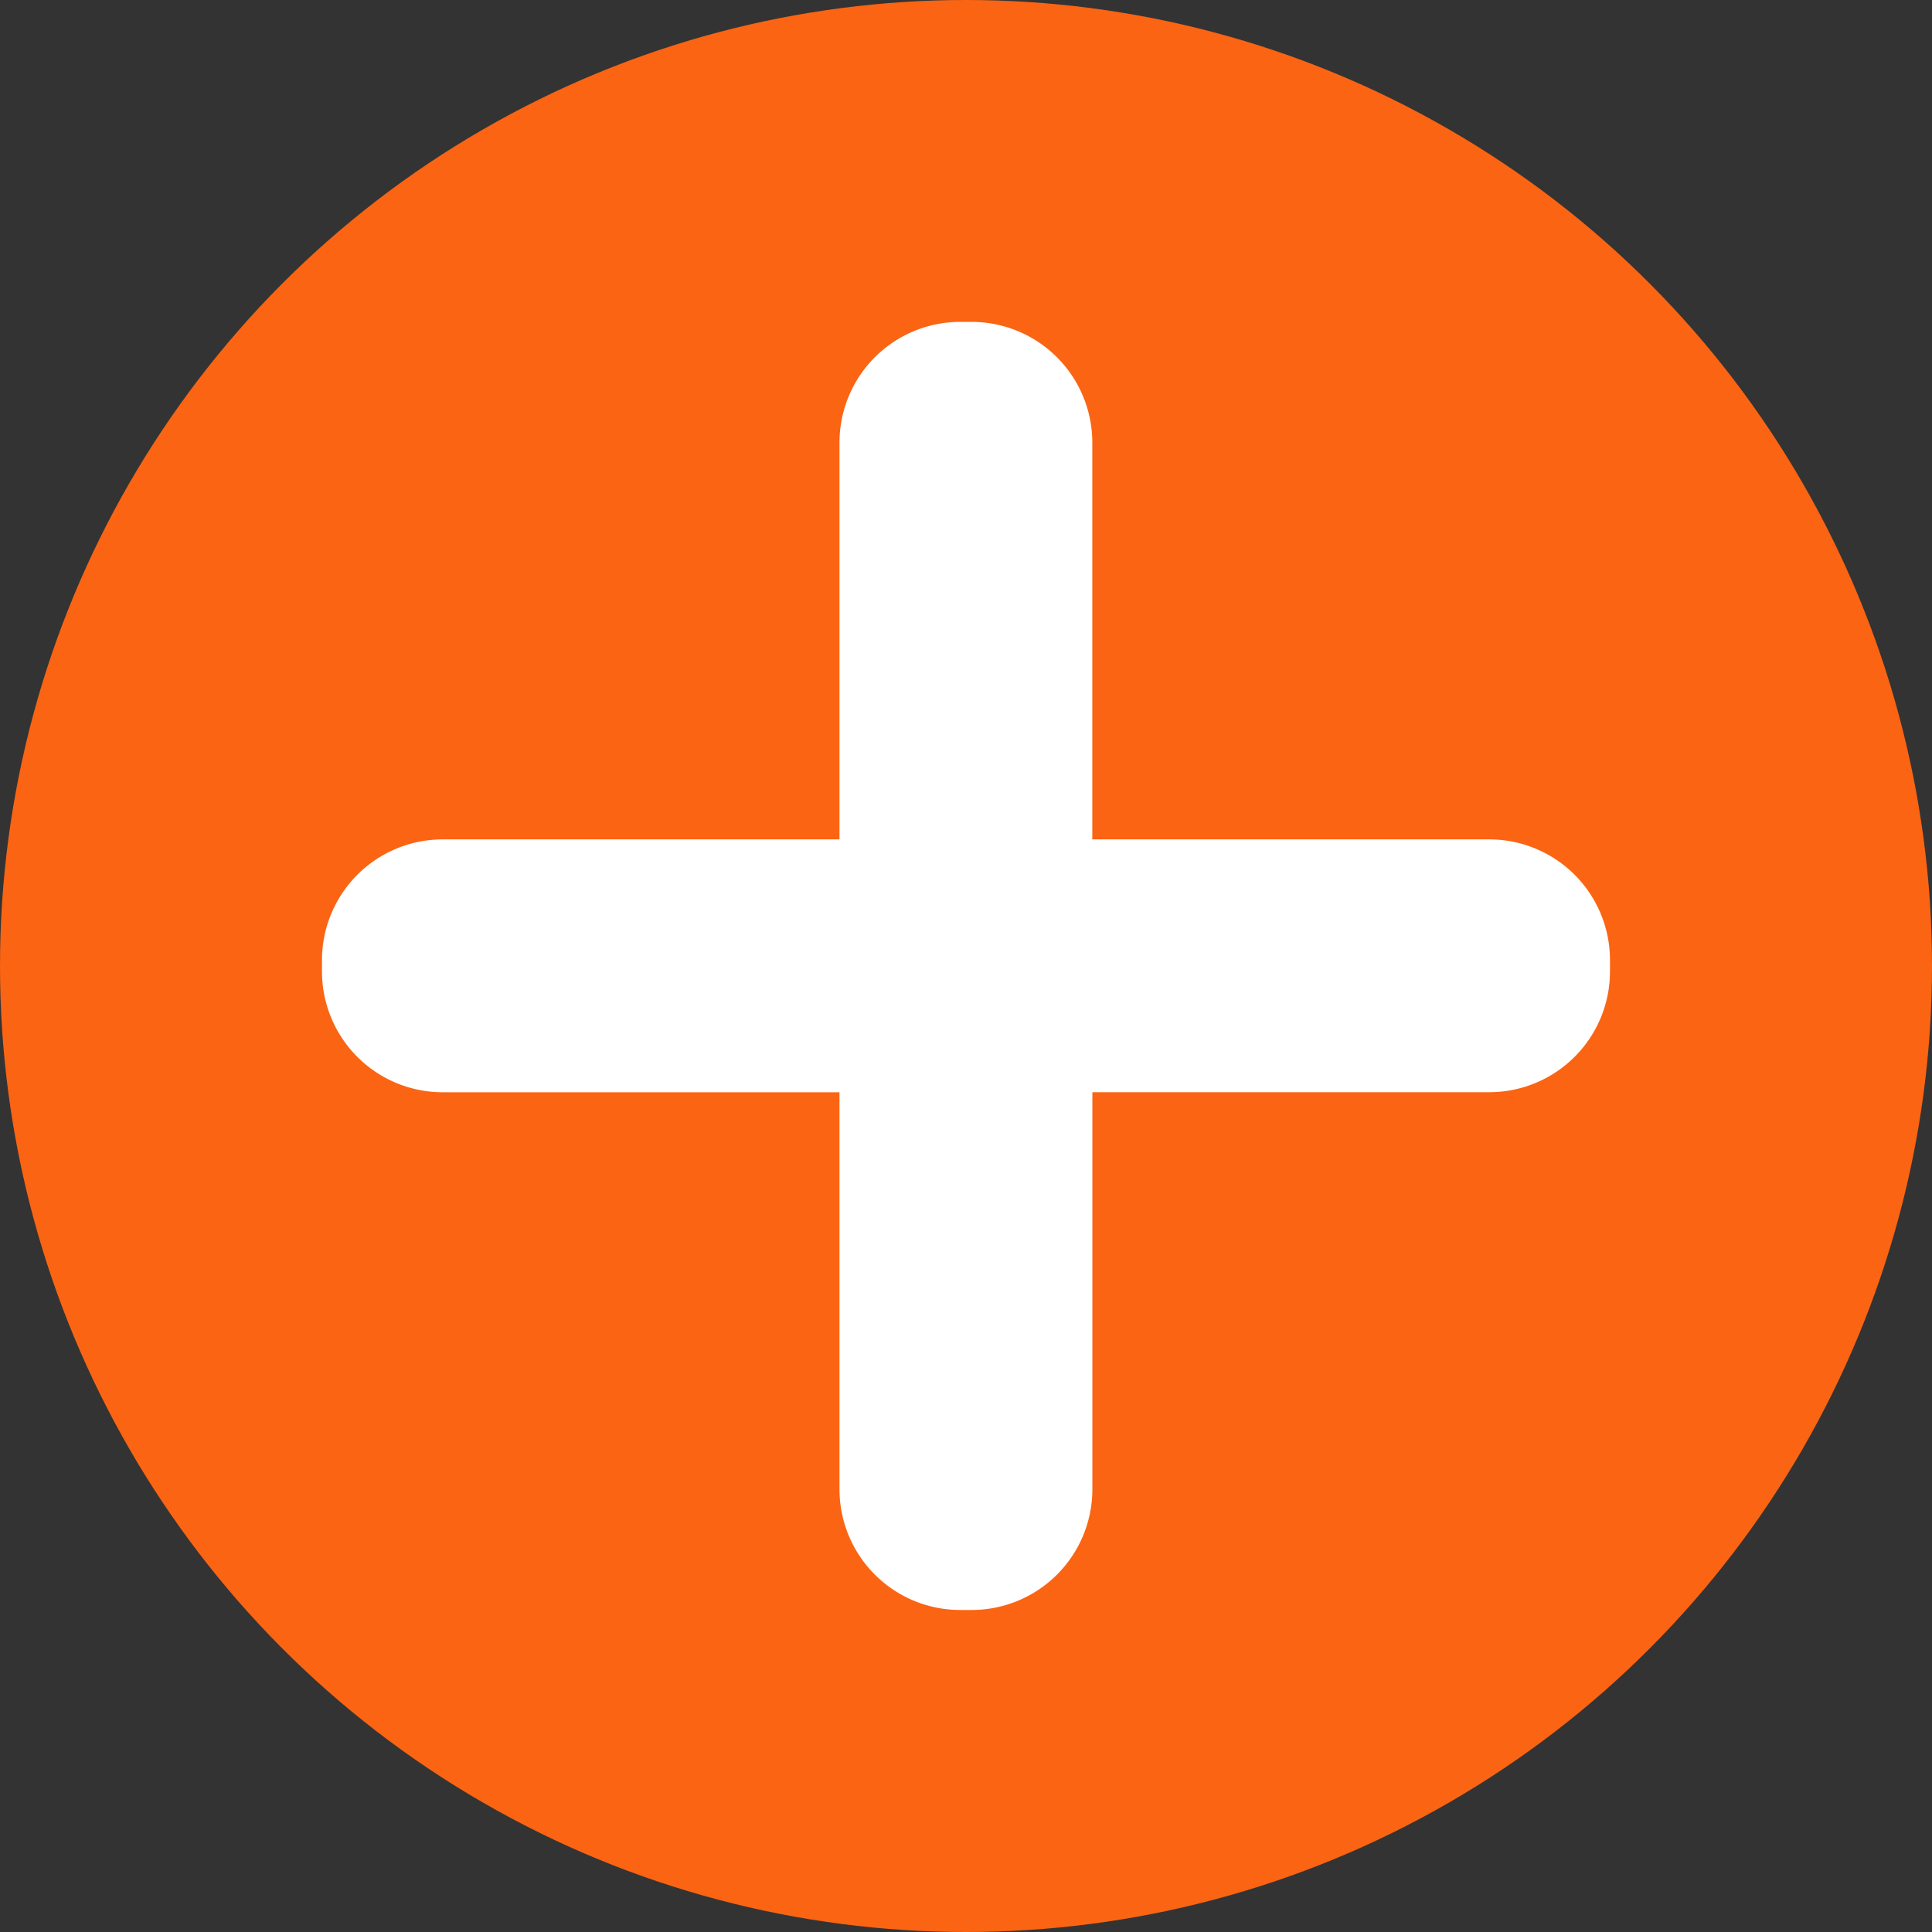
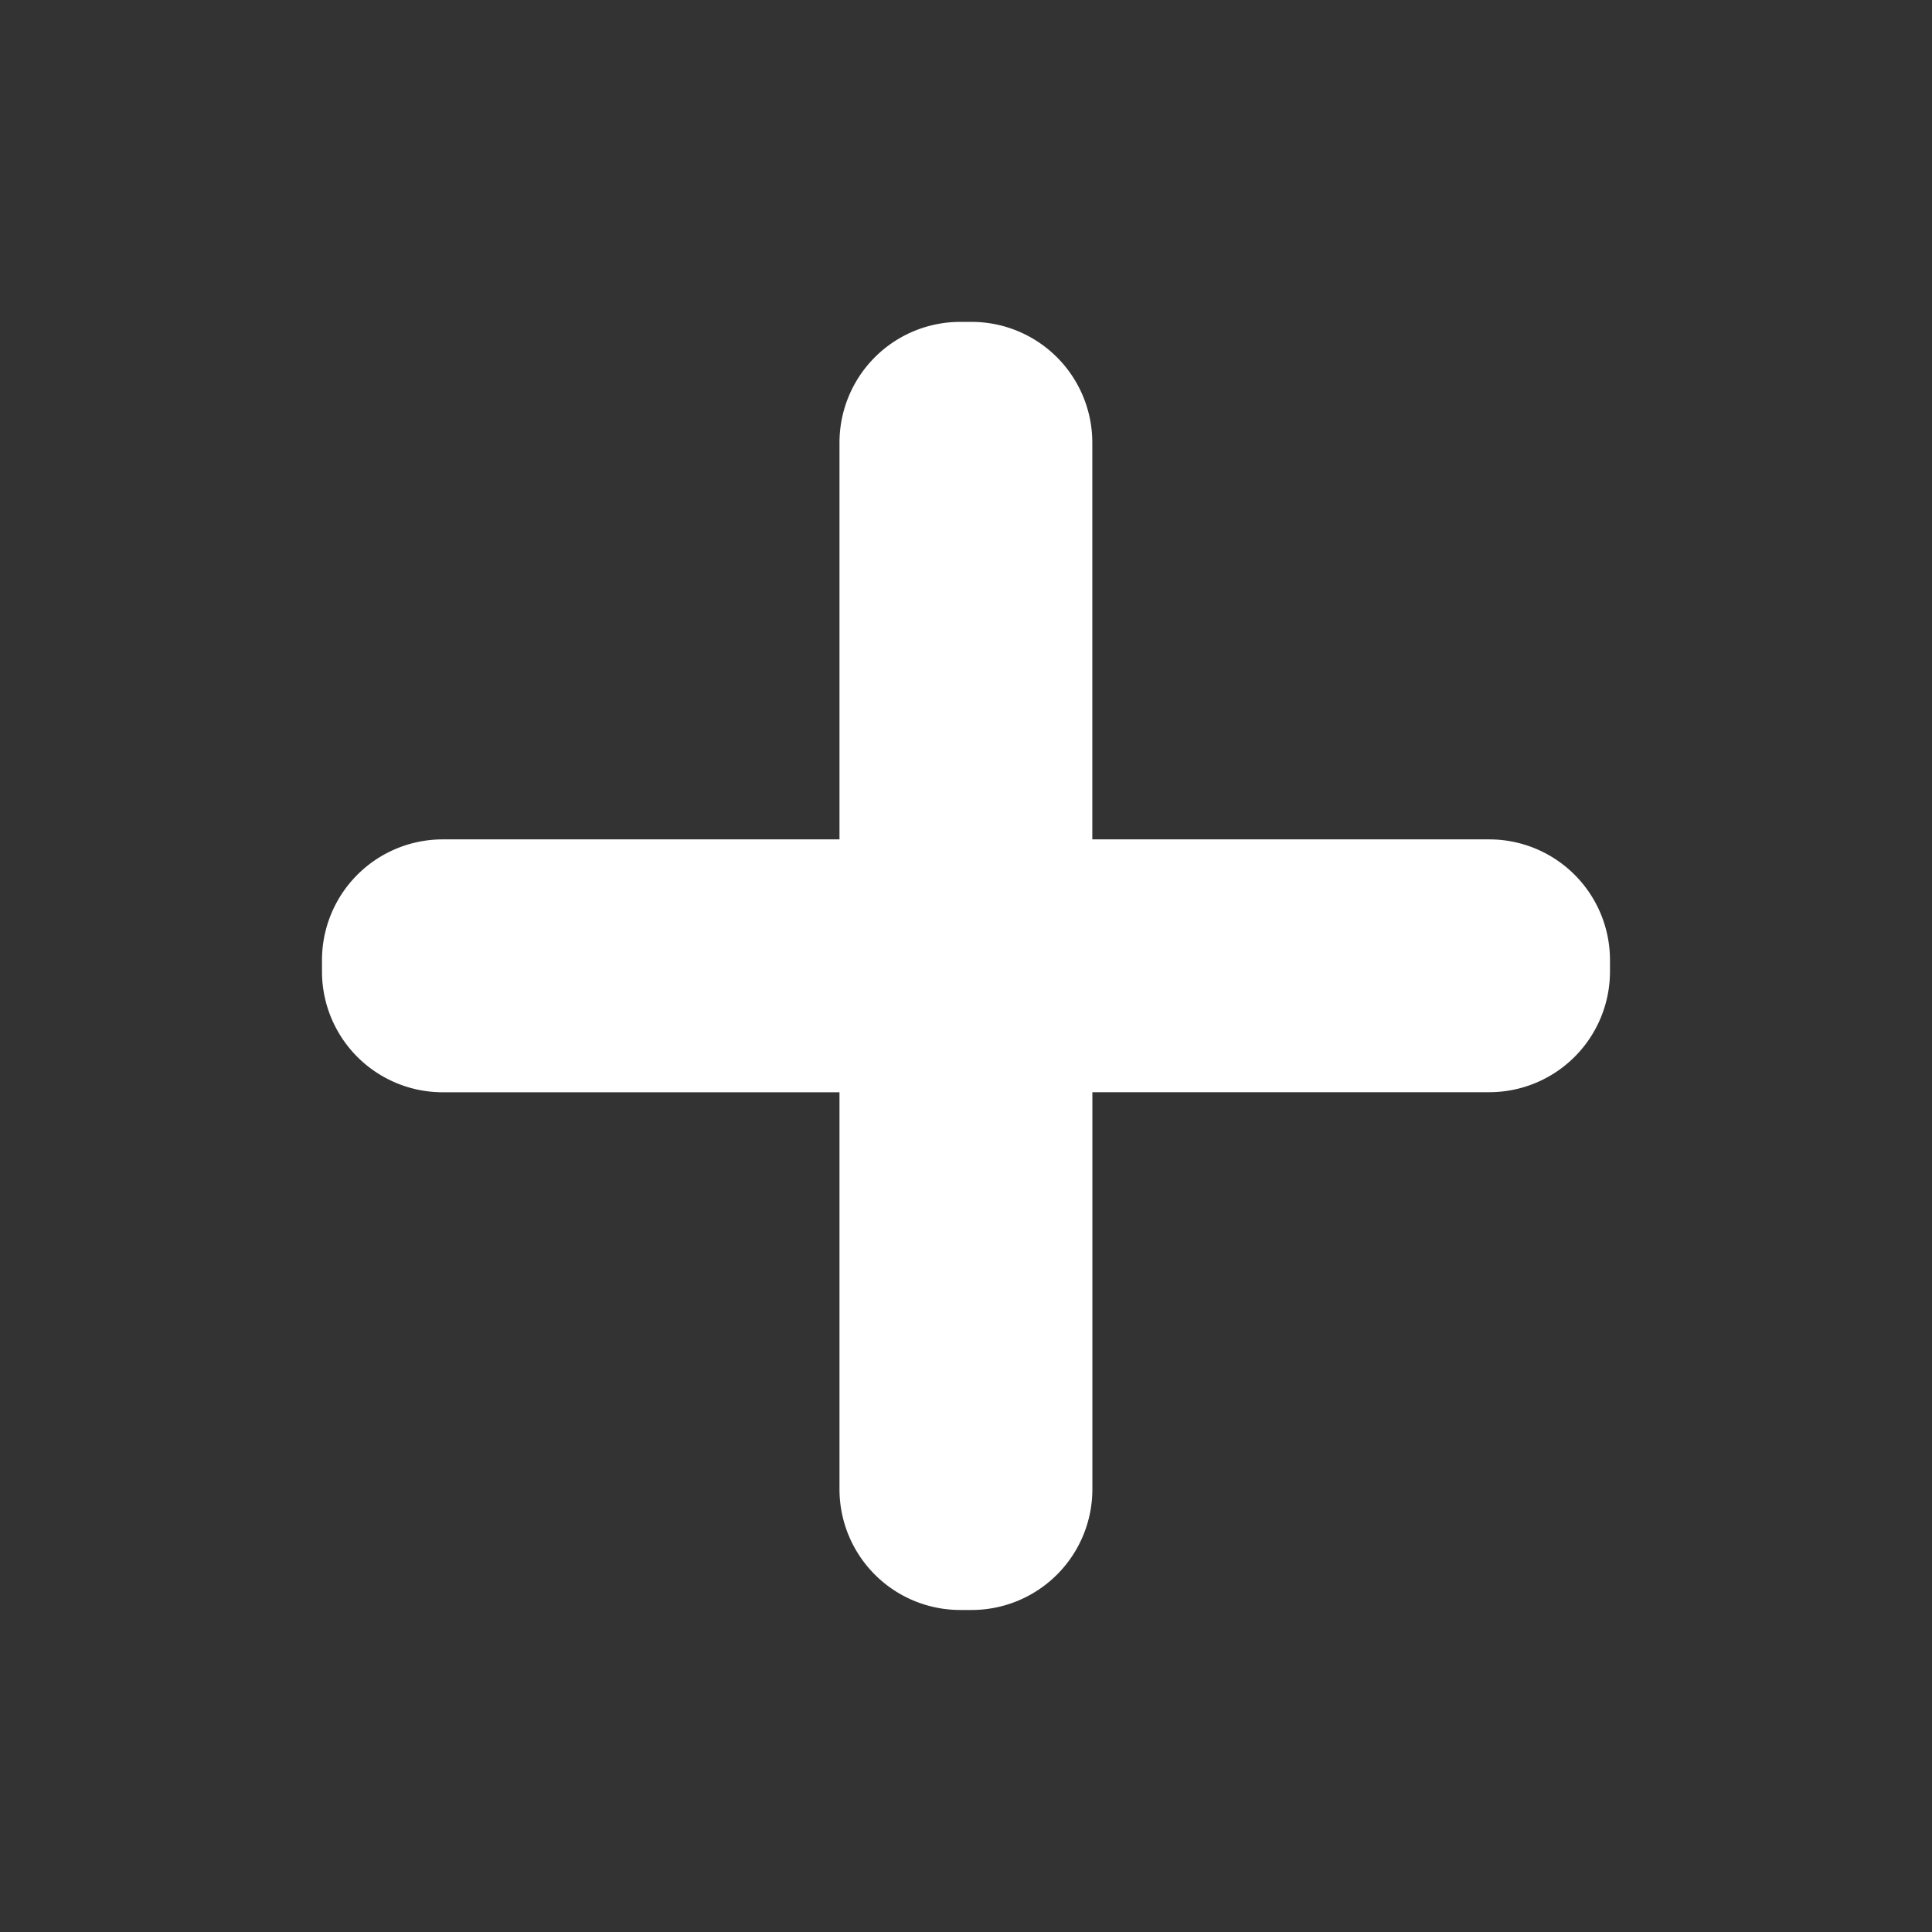
<svg xmlns="http://www.w3.org/2000/svg" width="56" height="56" viewBox="0 0 56 56">
  <rect x="0" y="0" width="56" height="56" fill="#333333" stroke="none" />
  <g id="Group_2286" data-name="Group 2286" transform="translate(-1637 -417)">
-     <circle id="Ellipse_2" data-name="Ellipse 2" cx="28" cy="28" r="28" transform="translate(1637 417)" fill="#fb6413" />
    <g id="Group_2324" data-name="Group 2324" transform="translate(1646.333 426.33)">
      <g id="Group_2323" data-name="Group 2323" transform="translate(0 0)">
        <g id="Group_2322" data-name="Group 2322">
          <path id="a" d="M78.833,60.332V60a3.5,3.5,0,0,0-3.5-3.5H63.828V45a3.5,3.5,0,0,0-3.5-3.5H60A3.5,3.5,0,0,0,56.5,45V56.5H45A3.5,3.5,0,0,0,41.5,60v.33a3.5,3.5,0,0,0,3.5,3.5H56.5V75.336a3.5,3.5,0,0,0,3.5,3.5h.33a3.5,3.5,0,0,0,3.5-3.5V63.828H75.336A3.5,3.5,0,0,0,78.833,60.332Z" transform="translate(-41.5 -41.5)" fill="#fff" />
        </g>
      </g>
    </g>
  </g>
</svg>